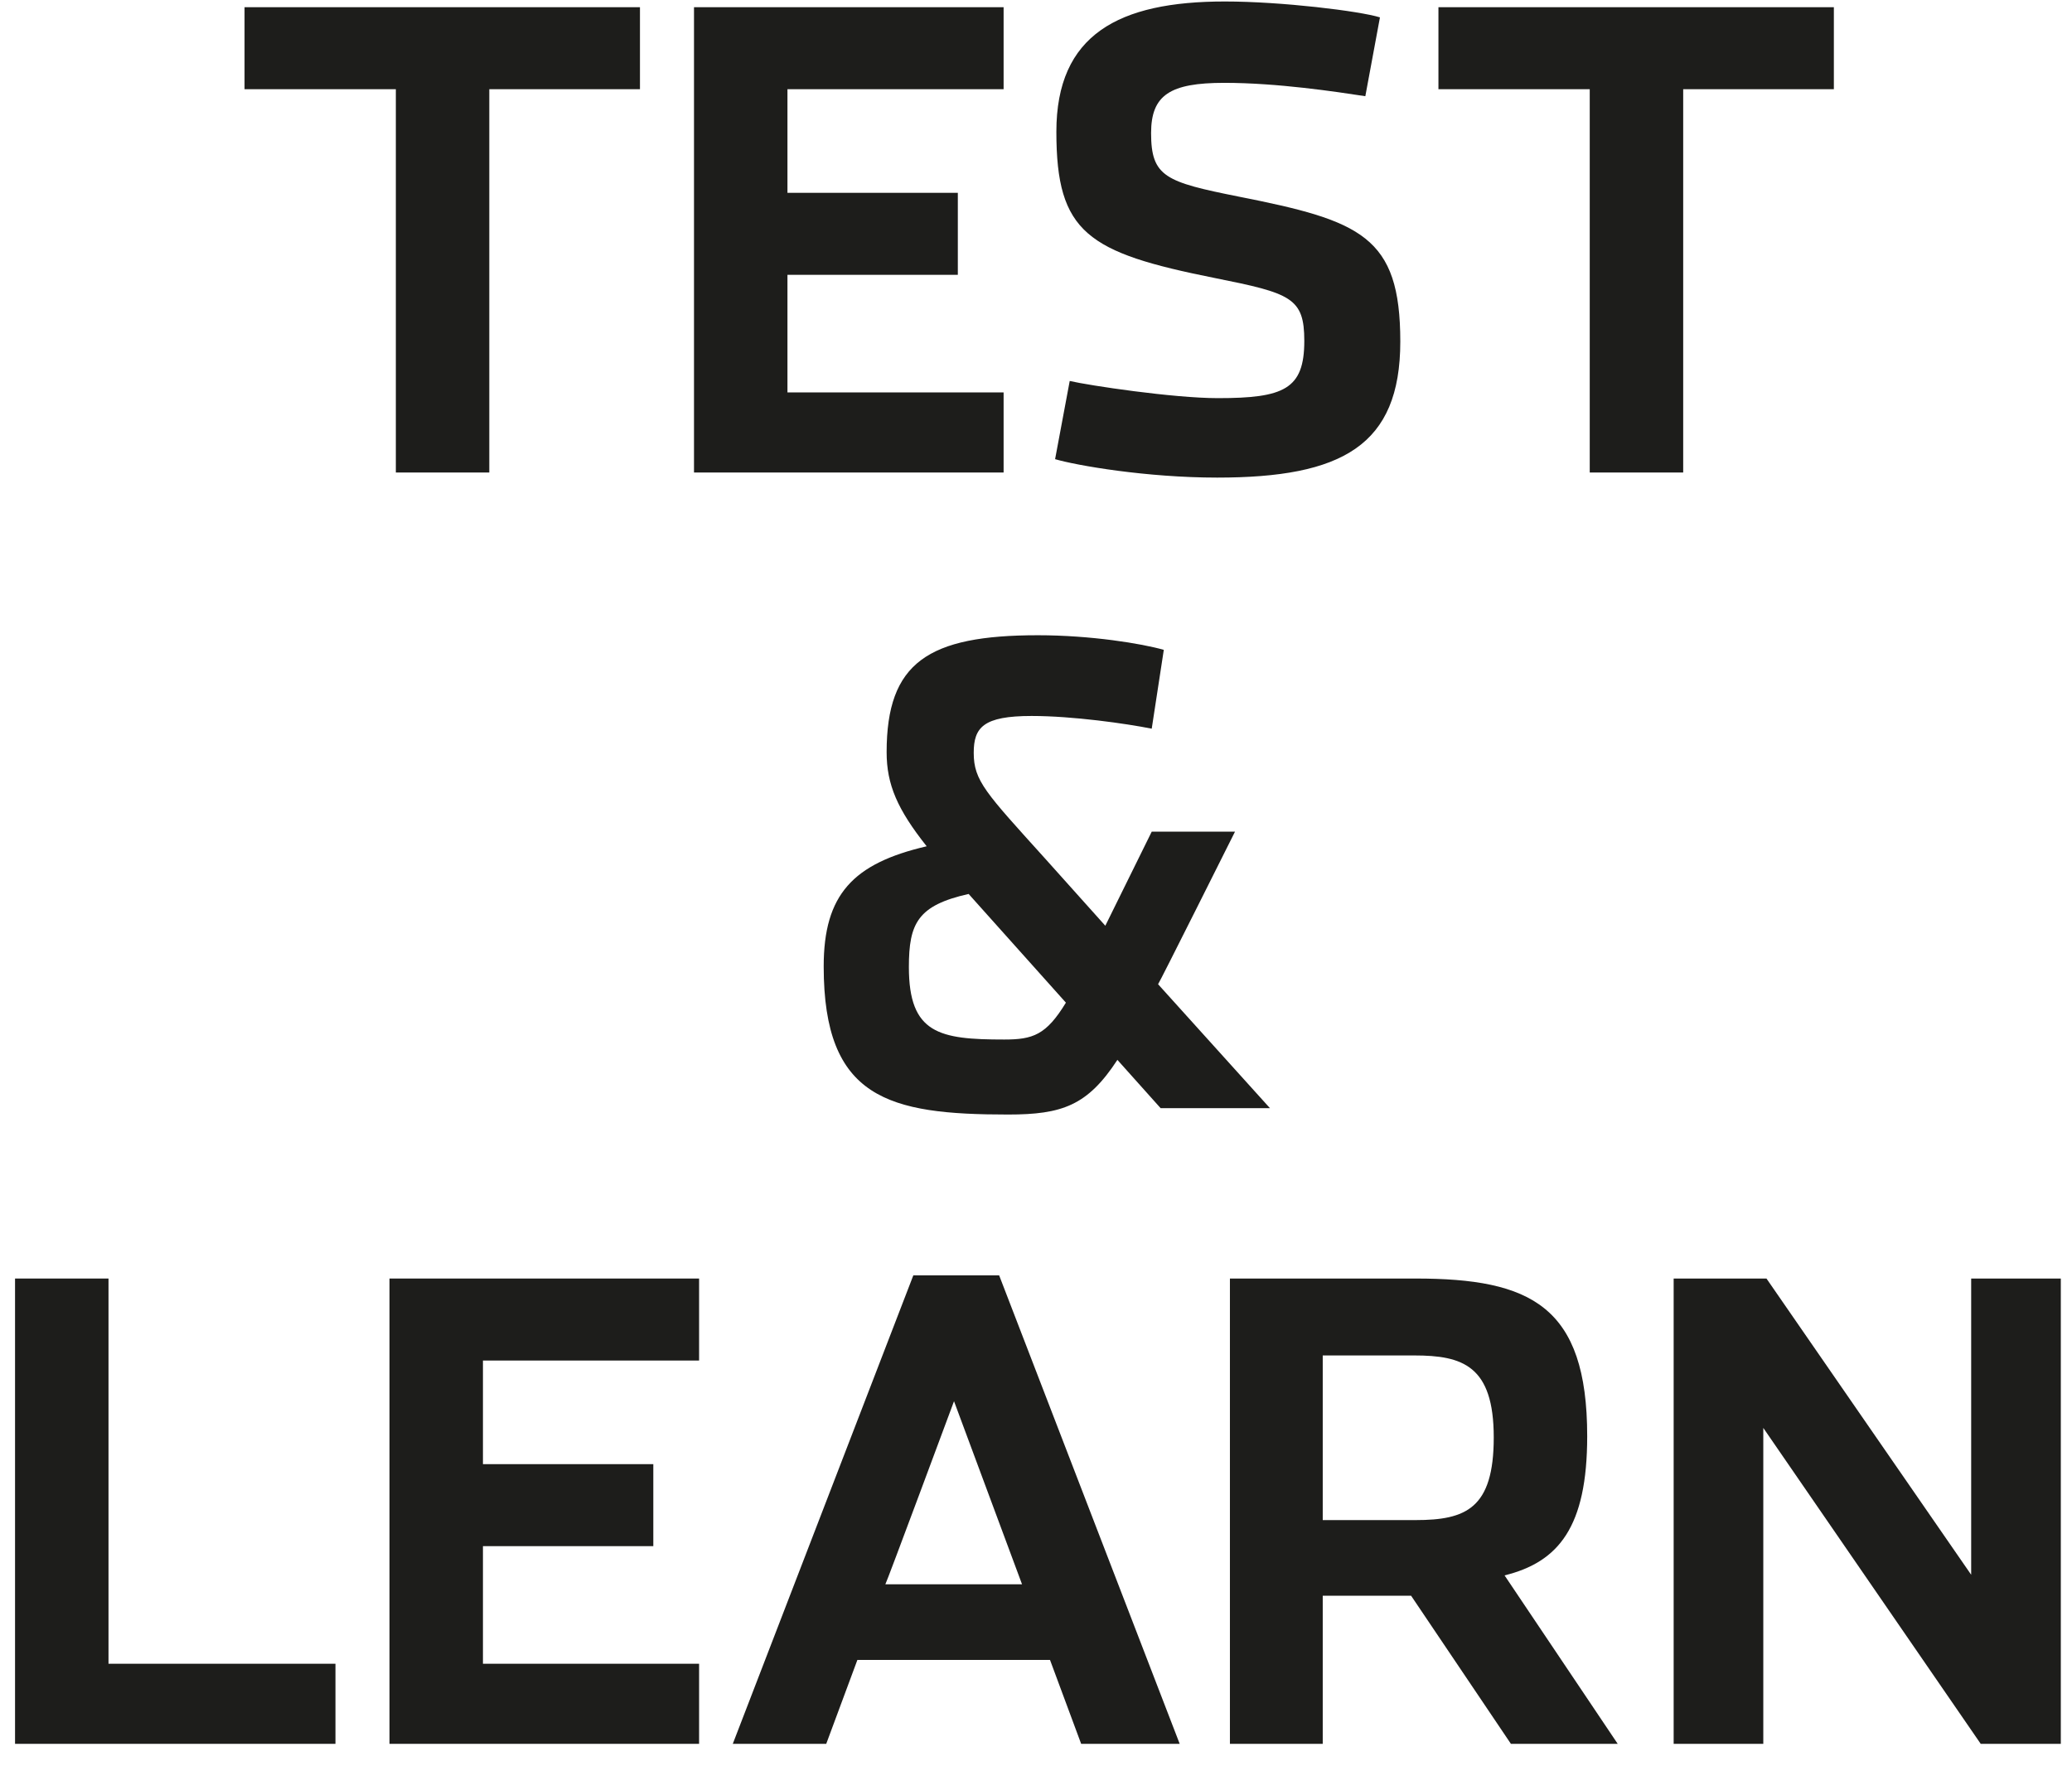
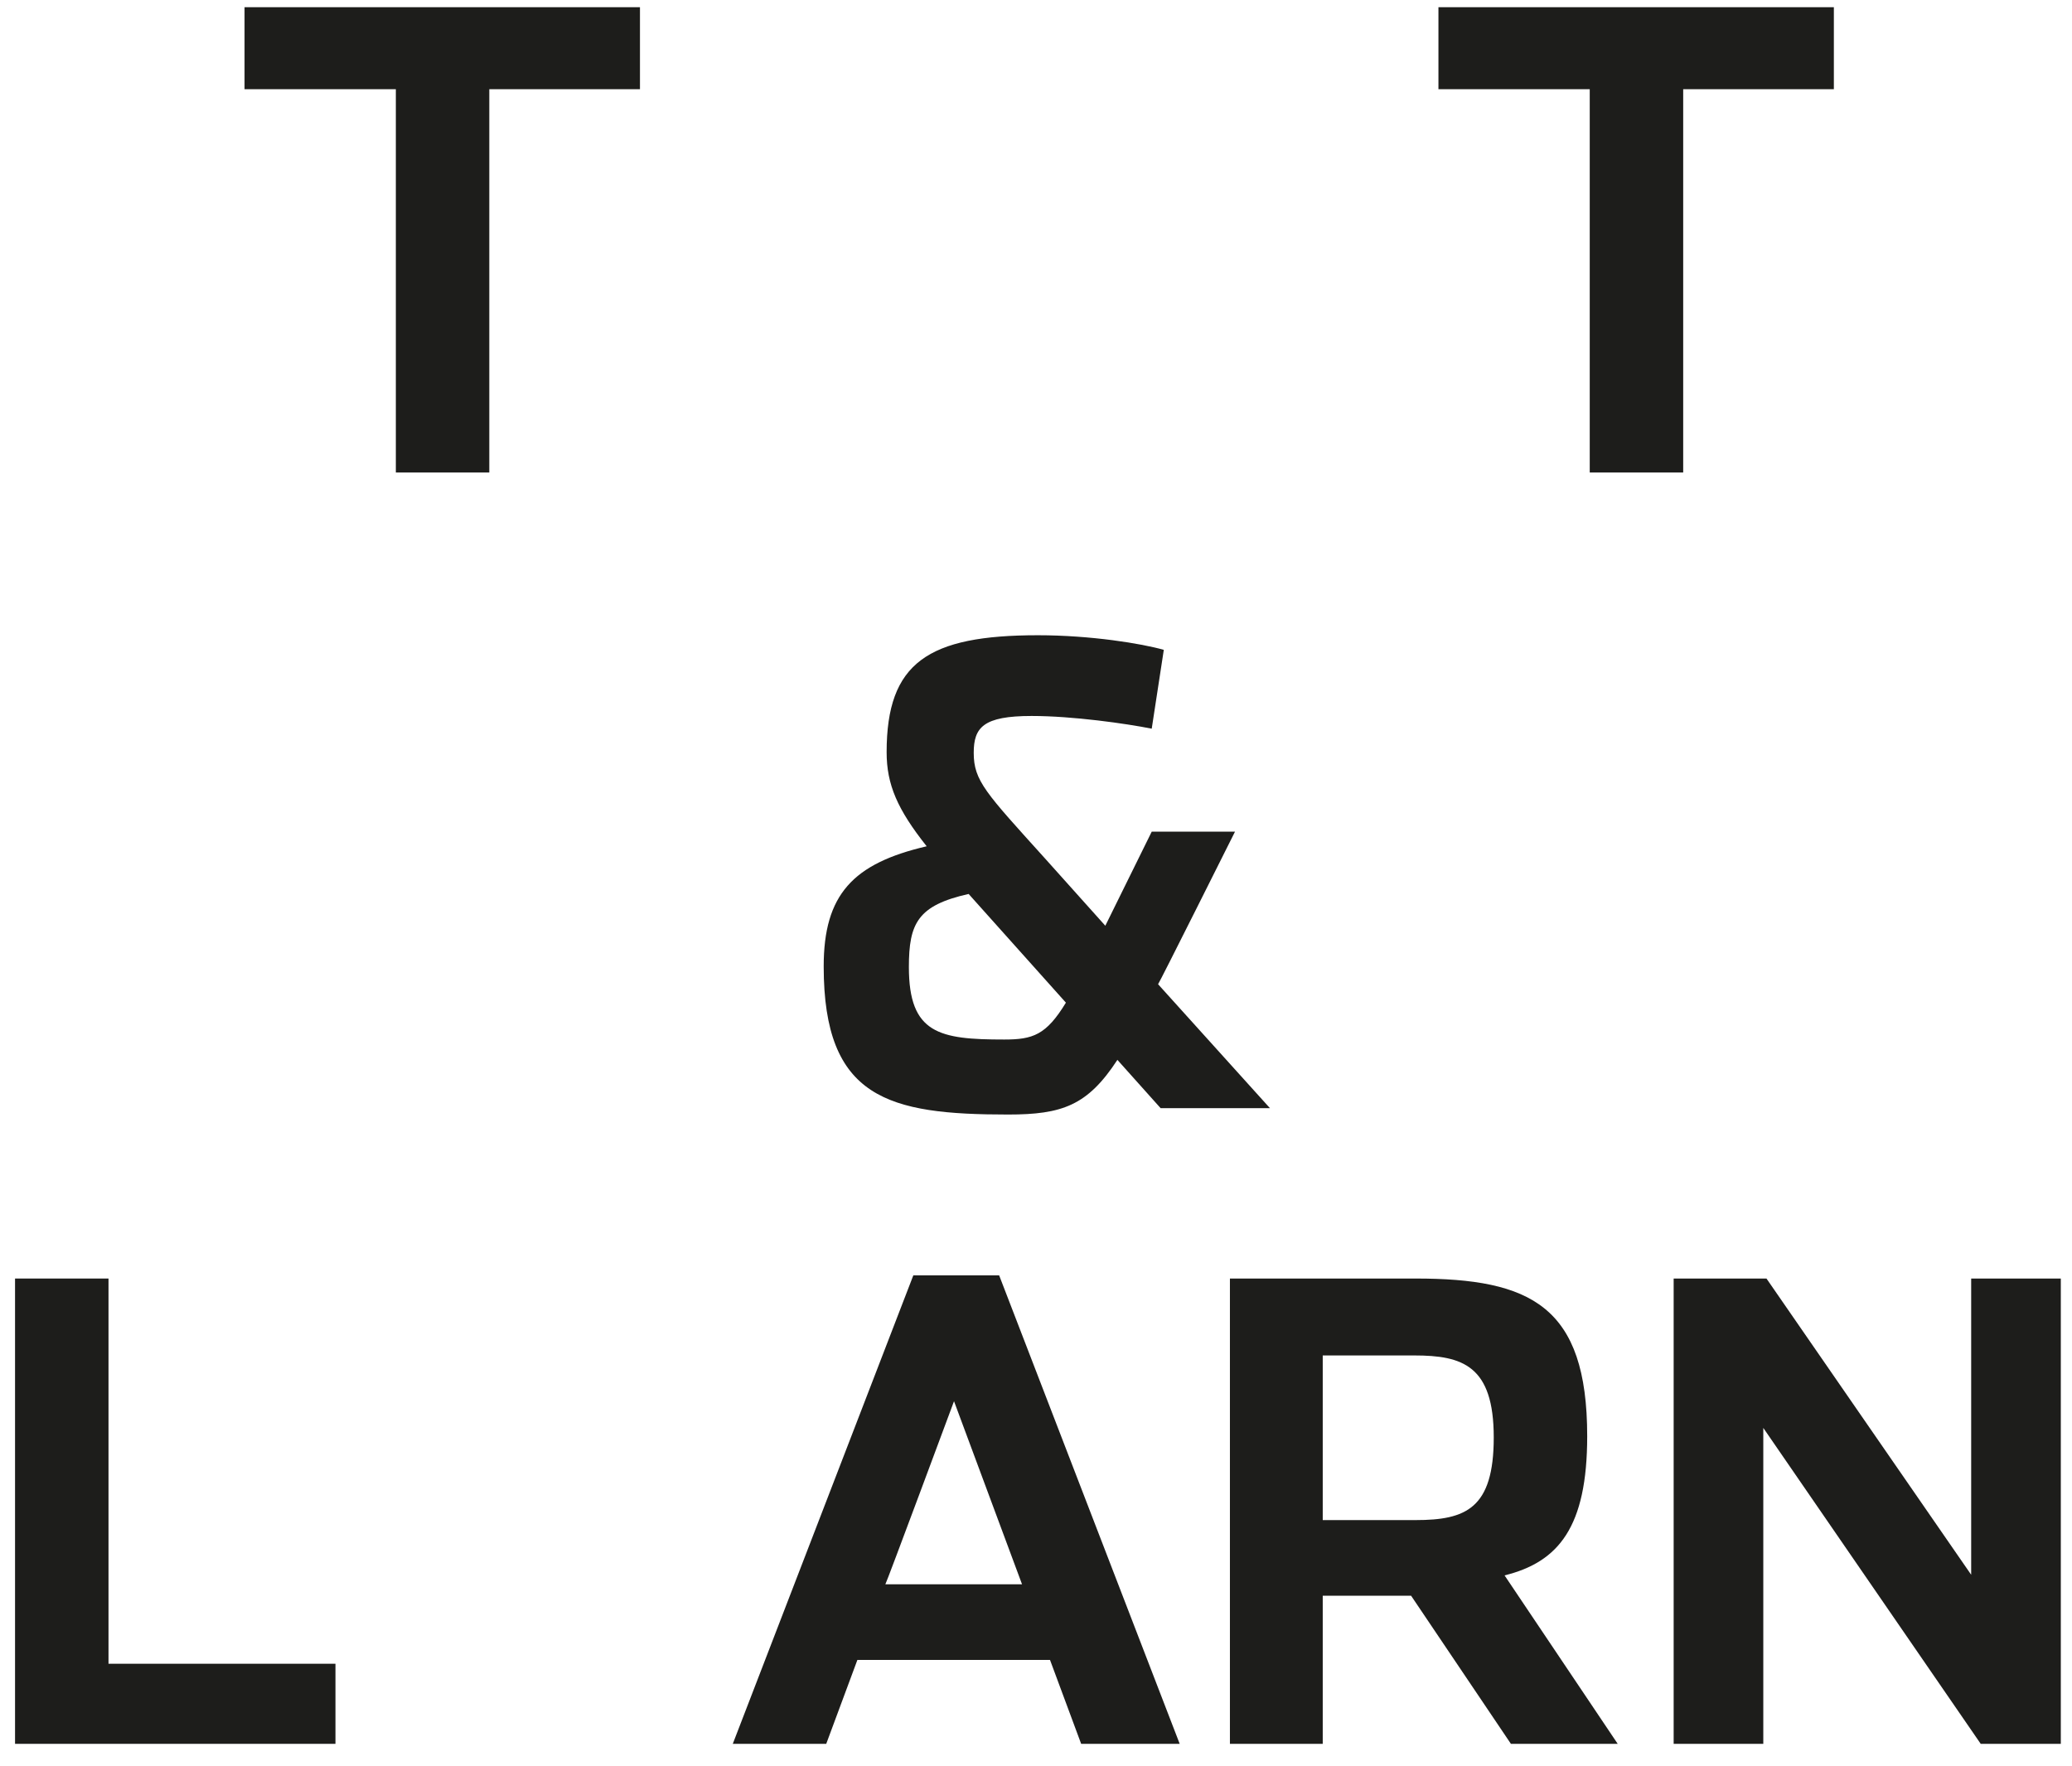
<svg xmlns="http://www.w3.org/2000/svg" width="88px" height="75px" viewBox="0 0 88 75" version="1.1">
  <title>TEST &amp; LEARN</title>
  <g id="Change-Management---Designs" stroke="none" stroke-width="1" fill="none" fill-rule="evenodd">
    <g id="CM---Framework---Design" transform="translate(-839, -653)" fill="#1D1D1B" fill-rule="nonzero">
      <g id="TEST-&amp;-LEARN" transform="translate(839.639, 653.063)">
        <polygon id="Path" points="16.173 20.007 20.142 20.007 20.142 3.726 26.541 3.726 26.541 0.243 9.747 0.243 9.747 3.726 16.173 3.726" />
-         <polygon id="Path" points="28.836 20.007 41.985 20.007 41.985 16.605 32.805 16.605 32.805 11.61 40.041 11.61 40.041 8.127 32.805 8.127 32.805 3.726 41.985 3.726 41.985 0.243 28.836 0.243" />
-         <path d="M51.057,20.223 C56.349,20.223 58.833,18.873 58.833,14.445 C58.833,9.963 57.159,9.315 51.975,8.289 C48.87,7.668 48.249,7.452 48.249,5.589 C48.249,3.969 49.059,3.456 51.354,3.456 C53.622,3.456 56.106,3.834 57.348,4.023 L57.969,0.675 C57.105,0.405 53.784,0 51.381,0 C46.872,0 44.226,1.404 44.226,5.535 C44.226,9.828 45.549,10.665 50.949,11.745 C54.189,12.393 54.756,12.582 54.756,14.418 C54.756,16.47 53.892,16.848 51.084,16.848 C49.194,16.848 45.603,16.308 44.793,16.119 L44.172,19.44 C45.09,19.71 48.06,20.223 51.057,20.223 Z" id="Path" />
        <polygon id="Path" points="66.879 20.007 70.848 20.007 70.848 3.726 77.247 3.726 77.247 0.243 60.453 0.243 60.453 3.726 66.879 3.726" />
        <path d="M44.631,42.525 C43.794,43.902 43.227,44.091 42.012,44.091 C39.258,44.091 37.962,43.848 37.962,41.013 C37.962,39.15 38.34,38.394 40.5,37.908 L44.631,42.525 Z M48.546,41.742 C48.573,41.742 51.813,35.262 51.813,35.262 L48.276,35.262 L46.305,39.258 L43.74,36.396 C41.229,33.615 40.716,33.102 40.716,31.914 C40.716,30.834 41.121,30.348 43.173,30.348 C44.928,30.348 47.196,30.672 48.276,30.888 L48.789,27.54 C47.844,27.27 45.684,26.919 43.443,26.919 C38.772,26.919 37.017,28.08 37.017,31.887 C37.017,33.264 37.476,34.317 38.718,35.883 C35.586,36.612 34.344,37.935 34.344,40.986 C34.344,46.602 37.098,47.277 42.174,47.277 C44.469,47.277 45.549,46.899 46.818,44.955 L48.654,47.007 L53.298,47.007 L48.546,41.742 Z" id="Shape" />
        <polygon id="Path" points="0 74.007 13.608 74.007 13.608 70.605 3.969 70.605 3.969 54.243 0 54.243" />
-         <polygon id="Path" points="15.903 74.007 29.052 74.007 29.052 70.605 19.872 70.605 19.872 65.61 27.108 65.61 27.108 62.127 19.872 62.127 19.872 57.726 29.052 57.726 29.052 54.243 15.903 54.243" />
        <path d="M42.768,67.23 L36.963,67.23 C36.99,67.23 39.879,59.454 39.879,59.454 L42.768,67.23 Z M35.775,70.443 L43.956,70.443 L45.279,74.007 L49.464,74.007 L41.796,54.108 L38.151,54.108 L30.483,74.007 L34.452,74.007 L35.775,70.443 Z" id="Shape" />
        <path d="M55.539,64.503 L55.539,57.51 L59.427,57.51 C61.479,57.51 62.802,57.942 62.802,60.993 C62.802,64.017 61.614,64.503 59.481,64.503 L55.539,64.503 Z M63.261,66.852 C65.556,66.285 66.771,64.8 66.771,60.939 C66.771,55.404 64.368,54.243 59.481,54.243 L51.597,54.243 L51.597,74.007 L55.539,74.007 L55.539,67.716 L59.292,67.716 L63.531,74.007 L68.067,74.007 L63.261,66.852 Z" id="Shape" />
        <polygon id="Path" points="70.443 74.007 74.25 74.007 74.25 60.588 83.484 74.007 86.886 74.007 86.886 54.243 83.079 54.243 83.079 66.825 74.385 54.243 70.443 54.243" />
      </g>
    </g>
  </g>
</svg>